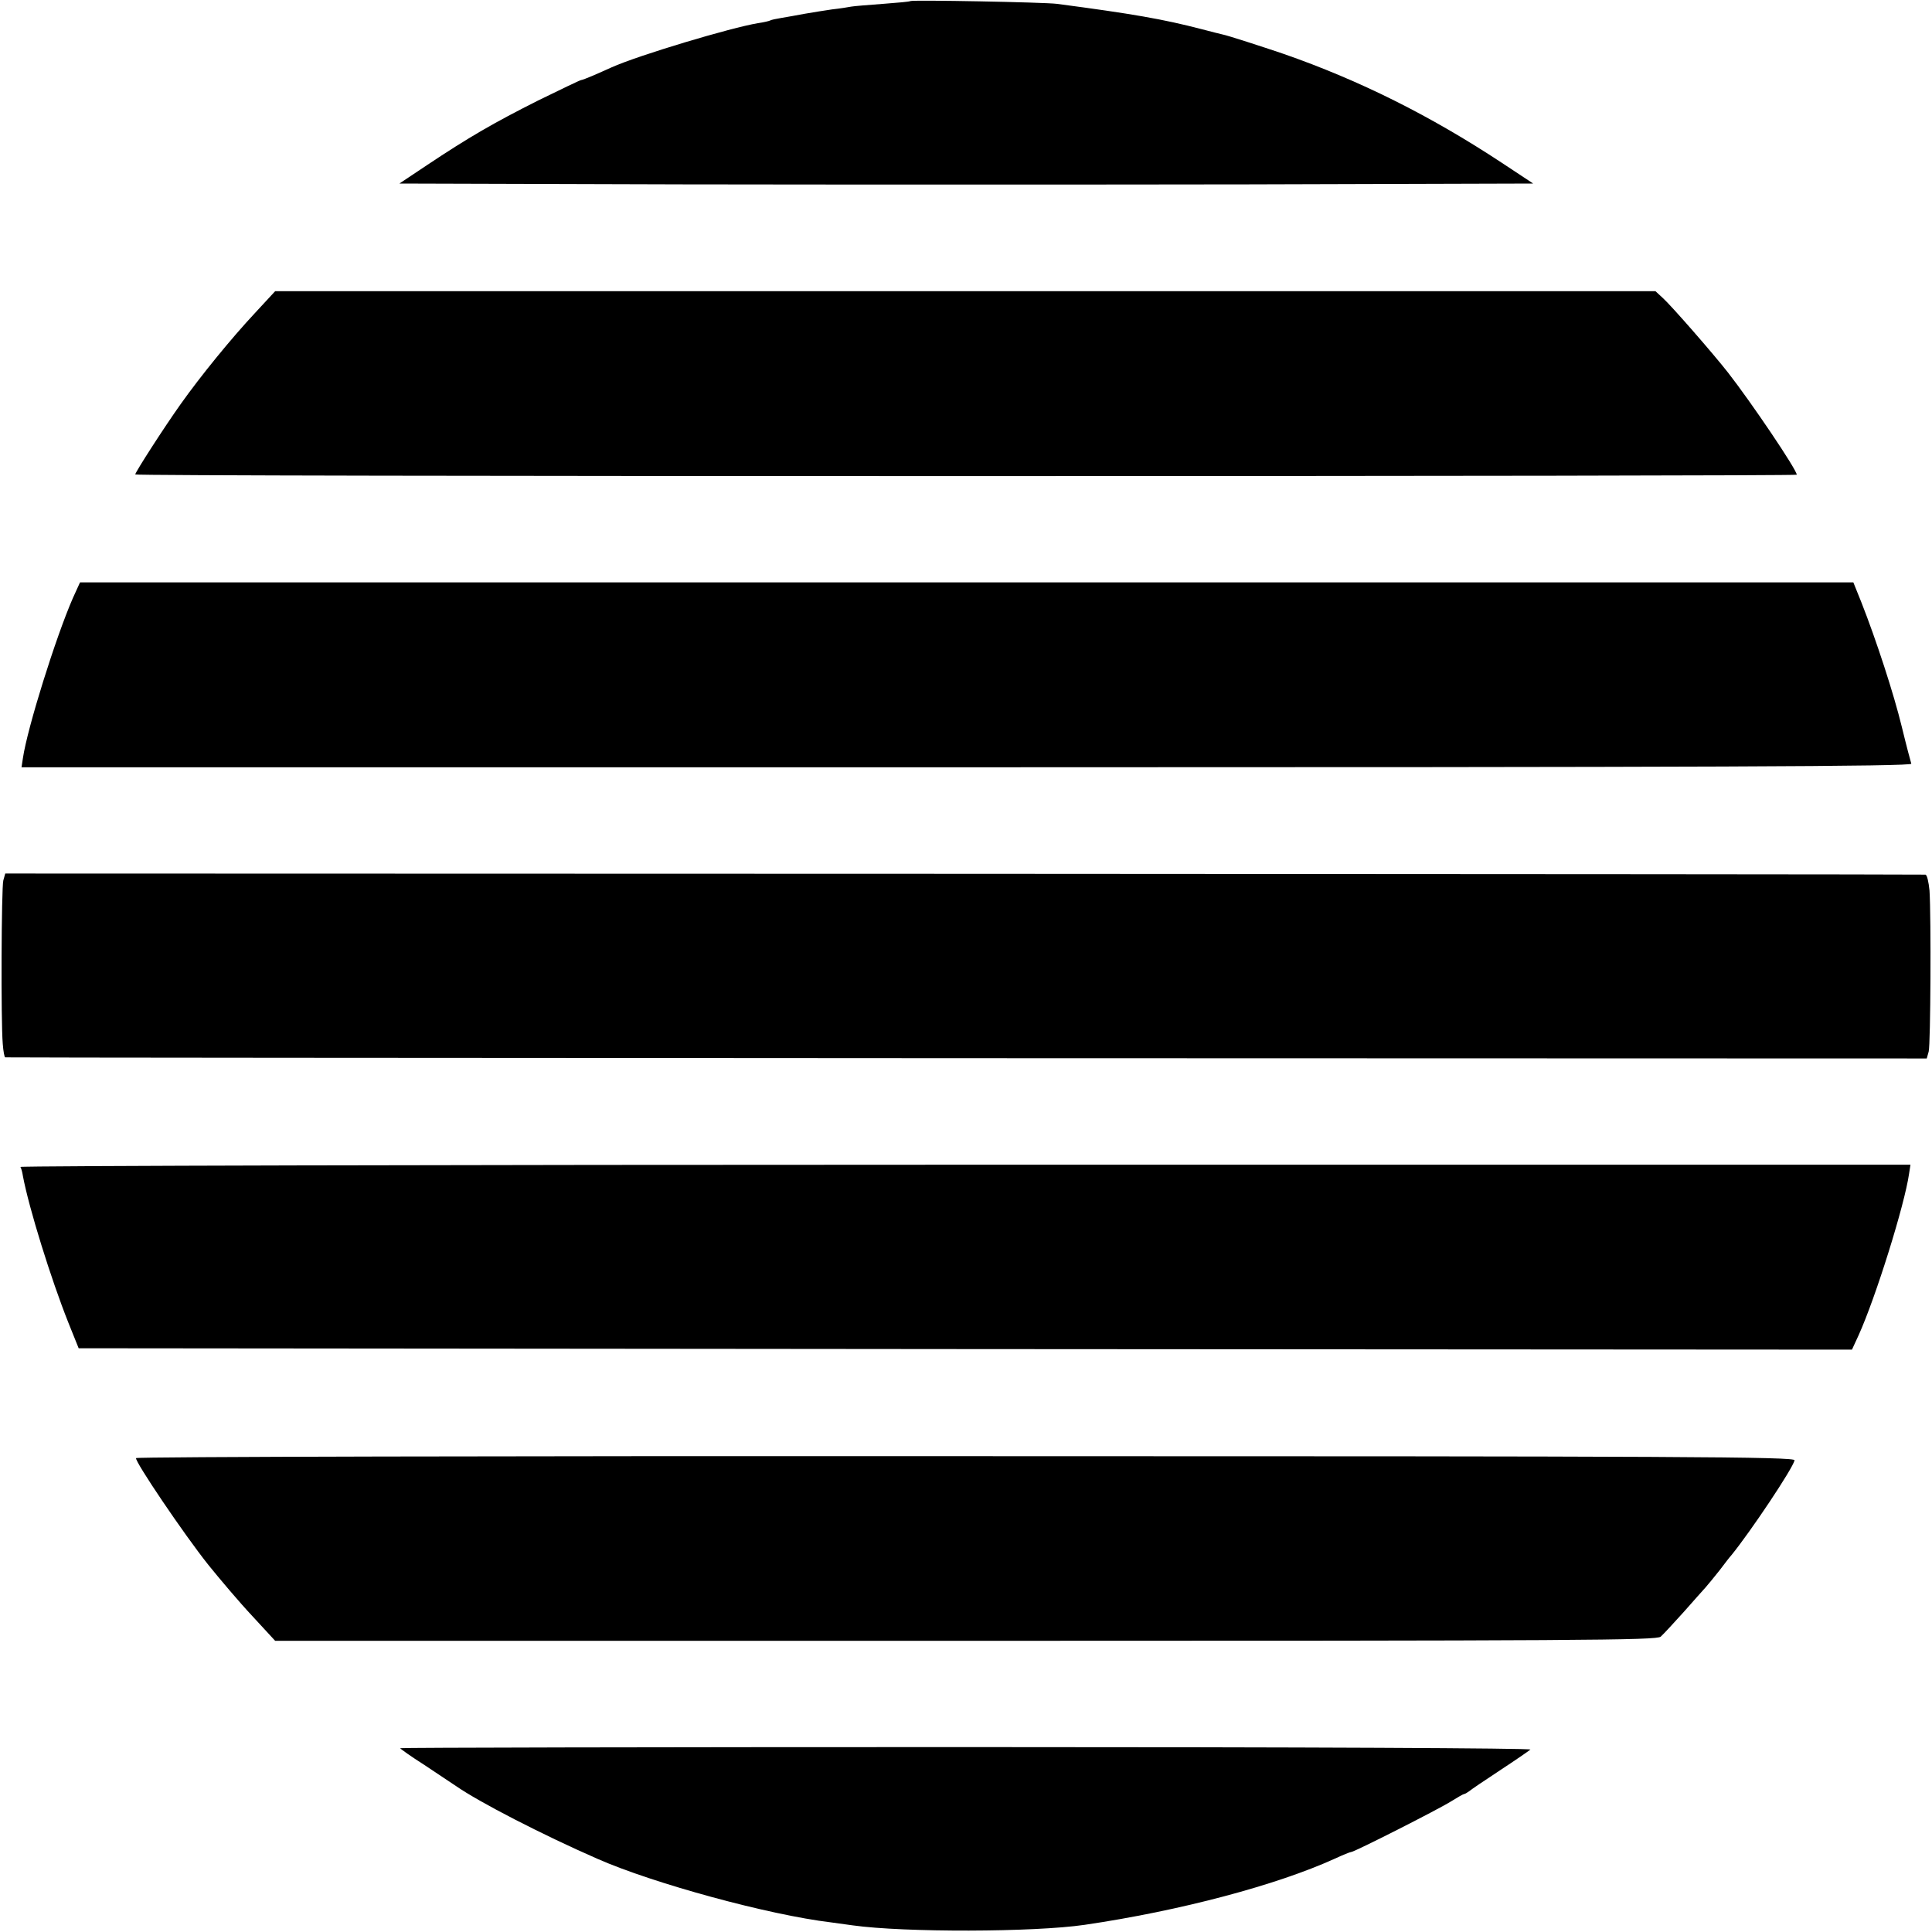
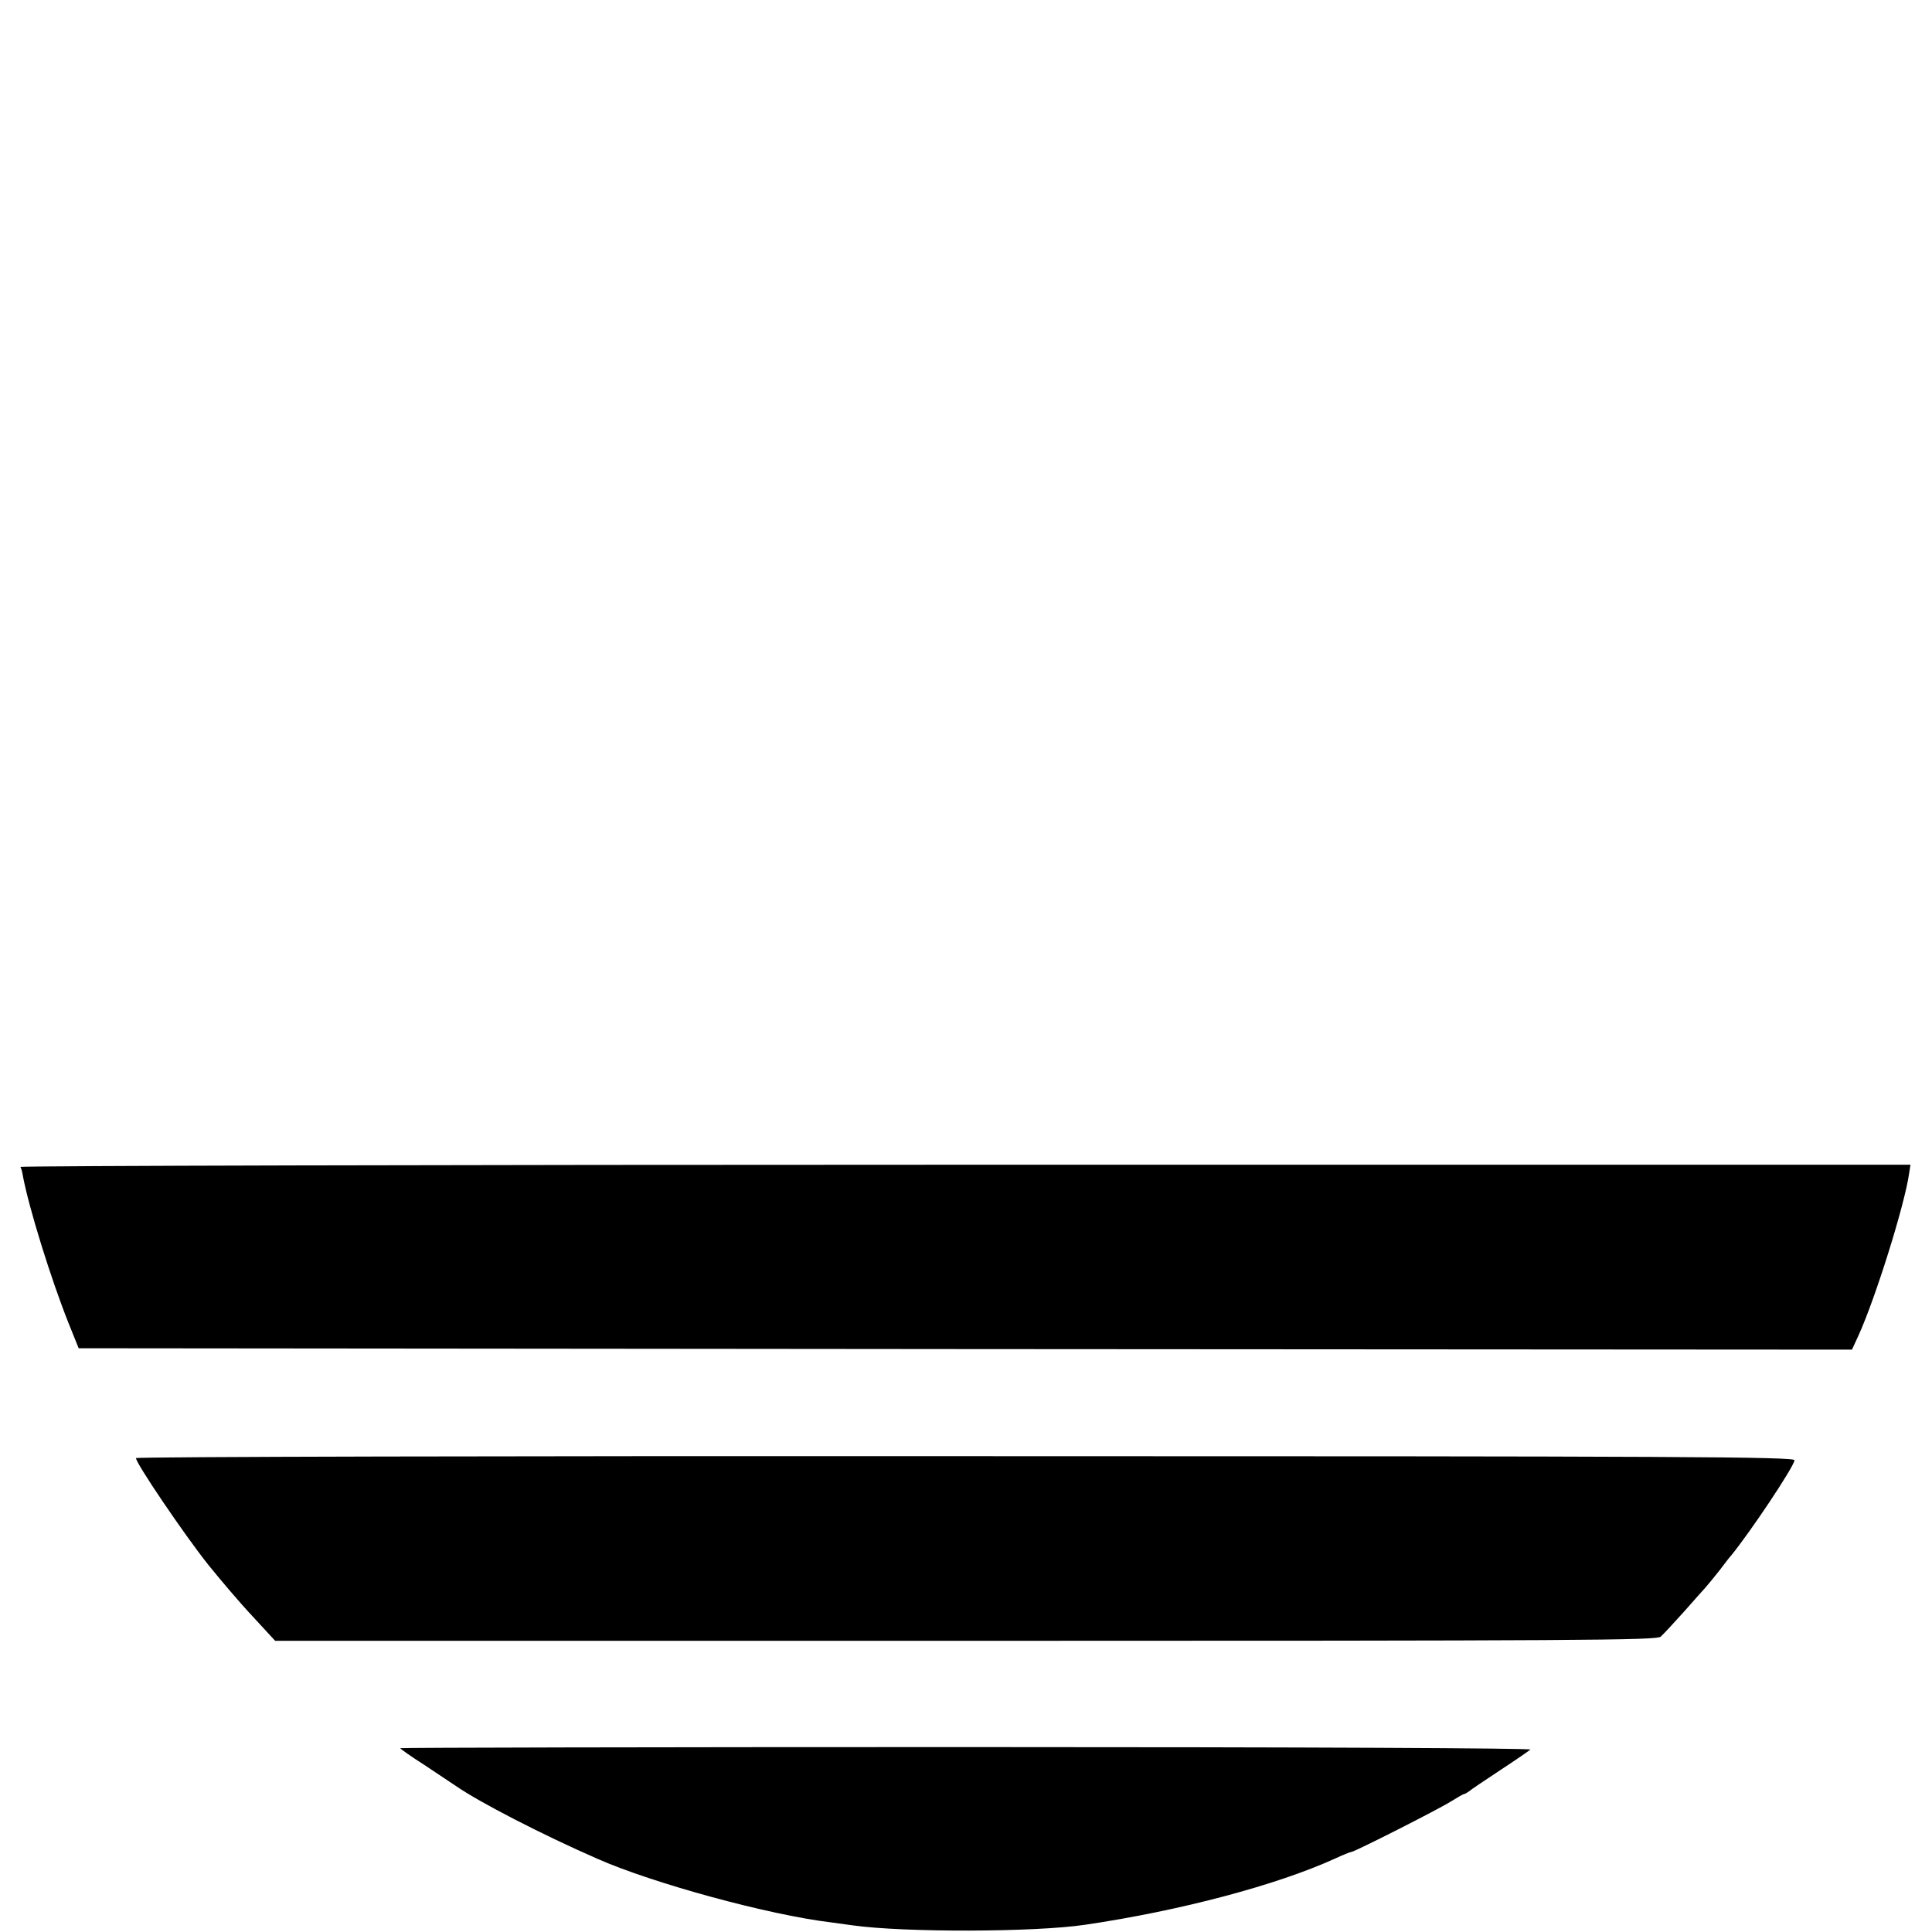
<svg xmlns="http://www.w3.org/2000/svg" version="1.0" width="700pt" height="700pt" viewBox="0 0 700 700" preserveAspectRatio="xMidYMid meet">
  <g transform="translate(0,700) scale(0.1,-0.1)" fill="#000000" stroke="none">
-     <path d="M3298 6996 c-1 -2 -46 -6 -99 -10 -53 -4 -104 -8 -115 -10 -10 -2 -41 -7 -69 -10 -27 -4 -72 -11 -100 -16 -27 -5 -65 -12 -84 -15 -19 -3 -37 -7 -40 -9 -3 -2 -24 -7 -45 -10 -97 -16 -432 -116 -530 -160 -20 -9 -51 -23 -70 -31 -19 -8 -37 -15 -40 -15 -4 0 -74 -34 -156 -74 -161 -81 -251 -133 -404 -235 l-99 -66 1026 -3 c565 -1 1489 -1 2054 0 l1028 3 -115 76 c-258 170 -514 298 -790 394 -80 27 -200 66 -220 70 -8 2 -42 10 -75 19 -142 37 -253 56 -525 92 -48 6 -526 15 -532 10z" />
-     <path d="M923 5865 c-85 -91 -196 -227 -269 -330 -59 -83 -164 -246 -164 -254 0 -4 1355 -6 3010 -6 1656 0 3010 2 3010 5 0 18 -164 261 -249 370 -54 69 -205 242 -236 270 l-27 25 -2500 0 -2501 0 -74 -80z" />
-     <path d="M264 4833 c-62 -142 -165 -471 -181 -580 l-5 -33 3426 0 c2736 0 3425 3 3421 13 -2 6 -18 66 -34 132 -29 120 -93 316 -147 453 l-29 72 -3213 0 -3212 0 -26 -57z" />
-     <path d="M12 3810 c-7 -27 -9 -513 -2 -592 2 -27 6 -49 9 -49 3 -1 1571 -2 3484 -3 l3478 -1 7 25 c7 27 9 487 3 583 -3 31 -9 58 -15 58 -6 1 -1574 2 -3484 3 l-3473 1 -7 -25z" />
    <path d="M74 2772 c3 -5 7 -19 9 -33 22 -117 102 -374 165 -532 l37 -92 3213 -3 3212 -2 24 52 c62 137 167 473 183 586 l5 32 -3427 0 c-1884 0 -3424 -4 -3421 -8z" />
    <path d="M493 1717 c-6 -10 172 -274 262 -387 42 -52 113 -136 159 -185 l83 -90 2501 0 c2244 0 2503 2 2519 15 10 9 47 49 83 89 36 41 72 81 80 90 8 9 31 37 50 61 19 25 38 50 43 55 70 86 223 315 229 344 3 13 -394 15 -3000 15 -1652 1 -3006 -2 -3009 -7z" />
    <path d="M1450 666 c0 -2 39 -30 88 -61 48 -32 99 -66 114 -76 85 -59 312 -176 513 -264 202 -89 620 -203 845 -230 30 -4 66 -9 80 -11 186 -26 656 -25 840 2 347 51 696 144 907 240 28 13 55 24 59 24 11 0 315 154 361 183 24 15 45 27 48 27 3 0 11 5 18 10 7 6 57 40 112 76 55 36 104 70 110 75 5 5 -797 9 -2043 9 -1129 0 -2052 -2 -2052 -4z" />
  </g>
</svg>